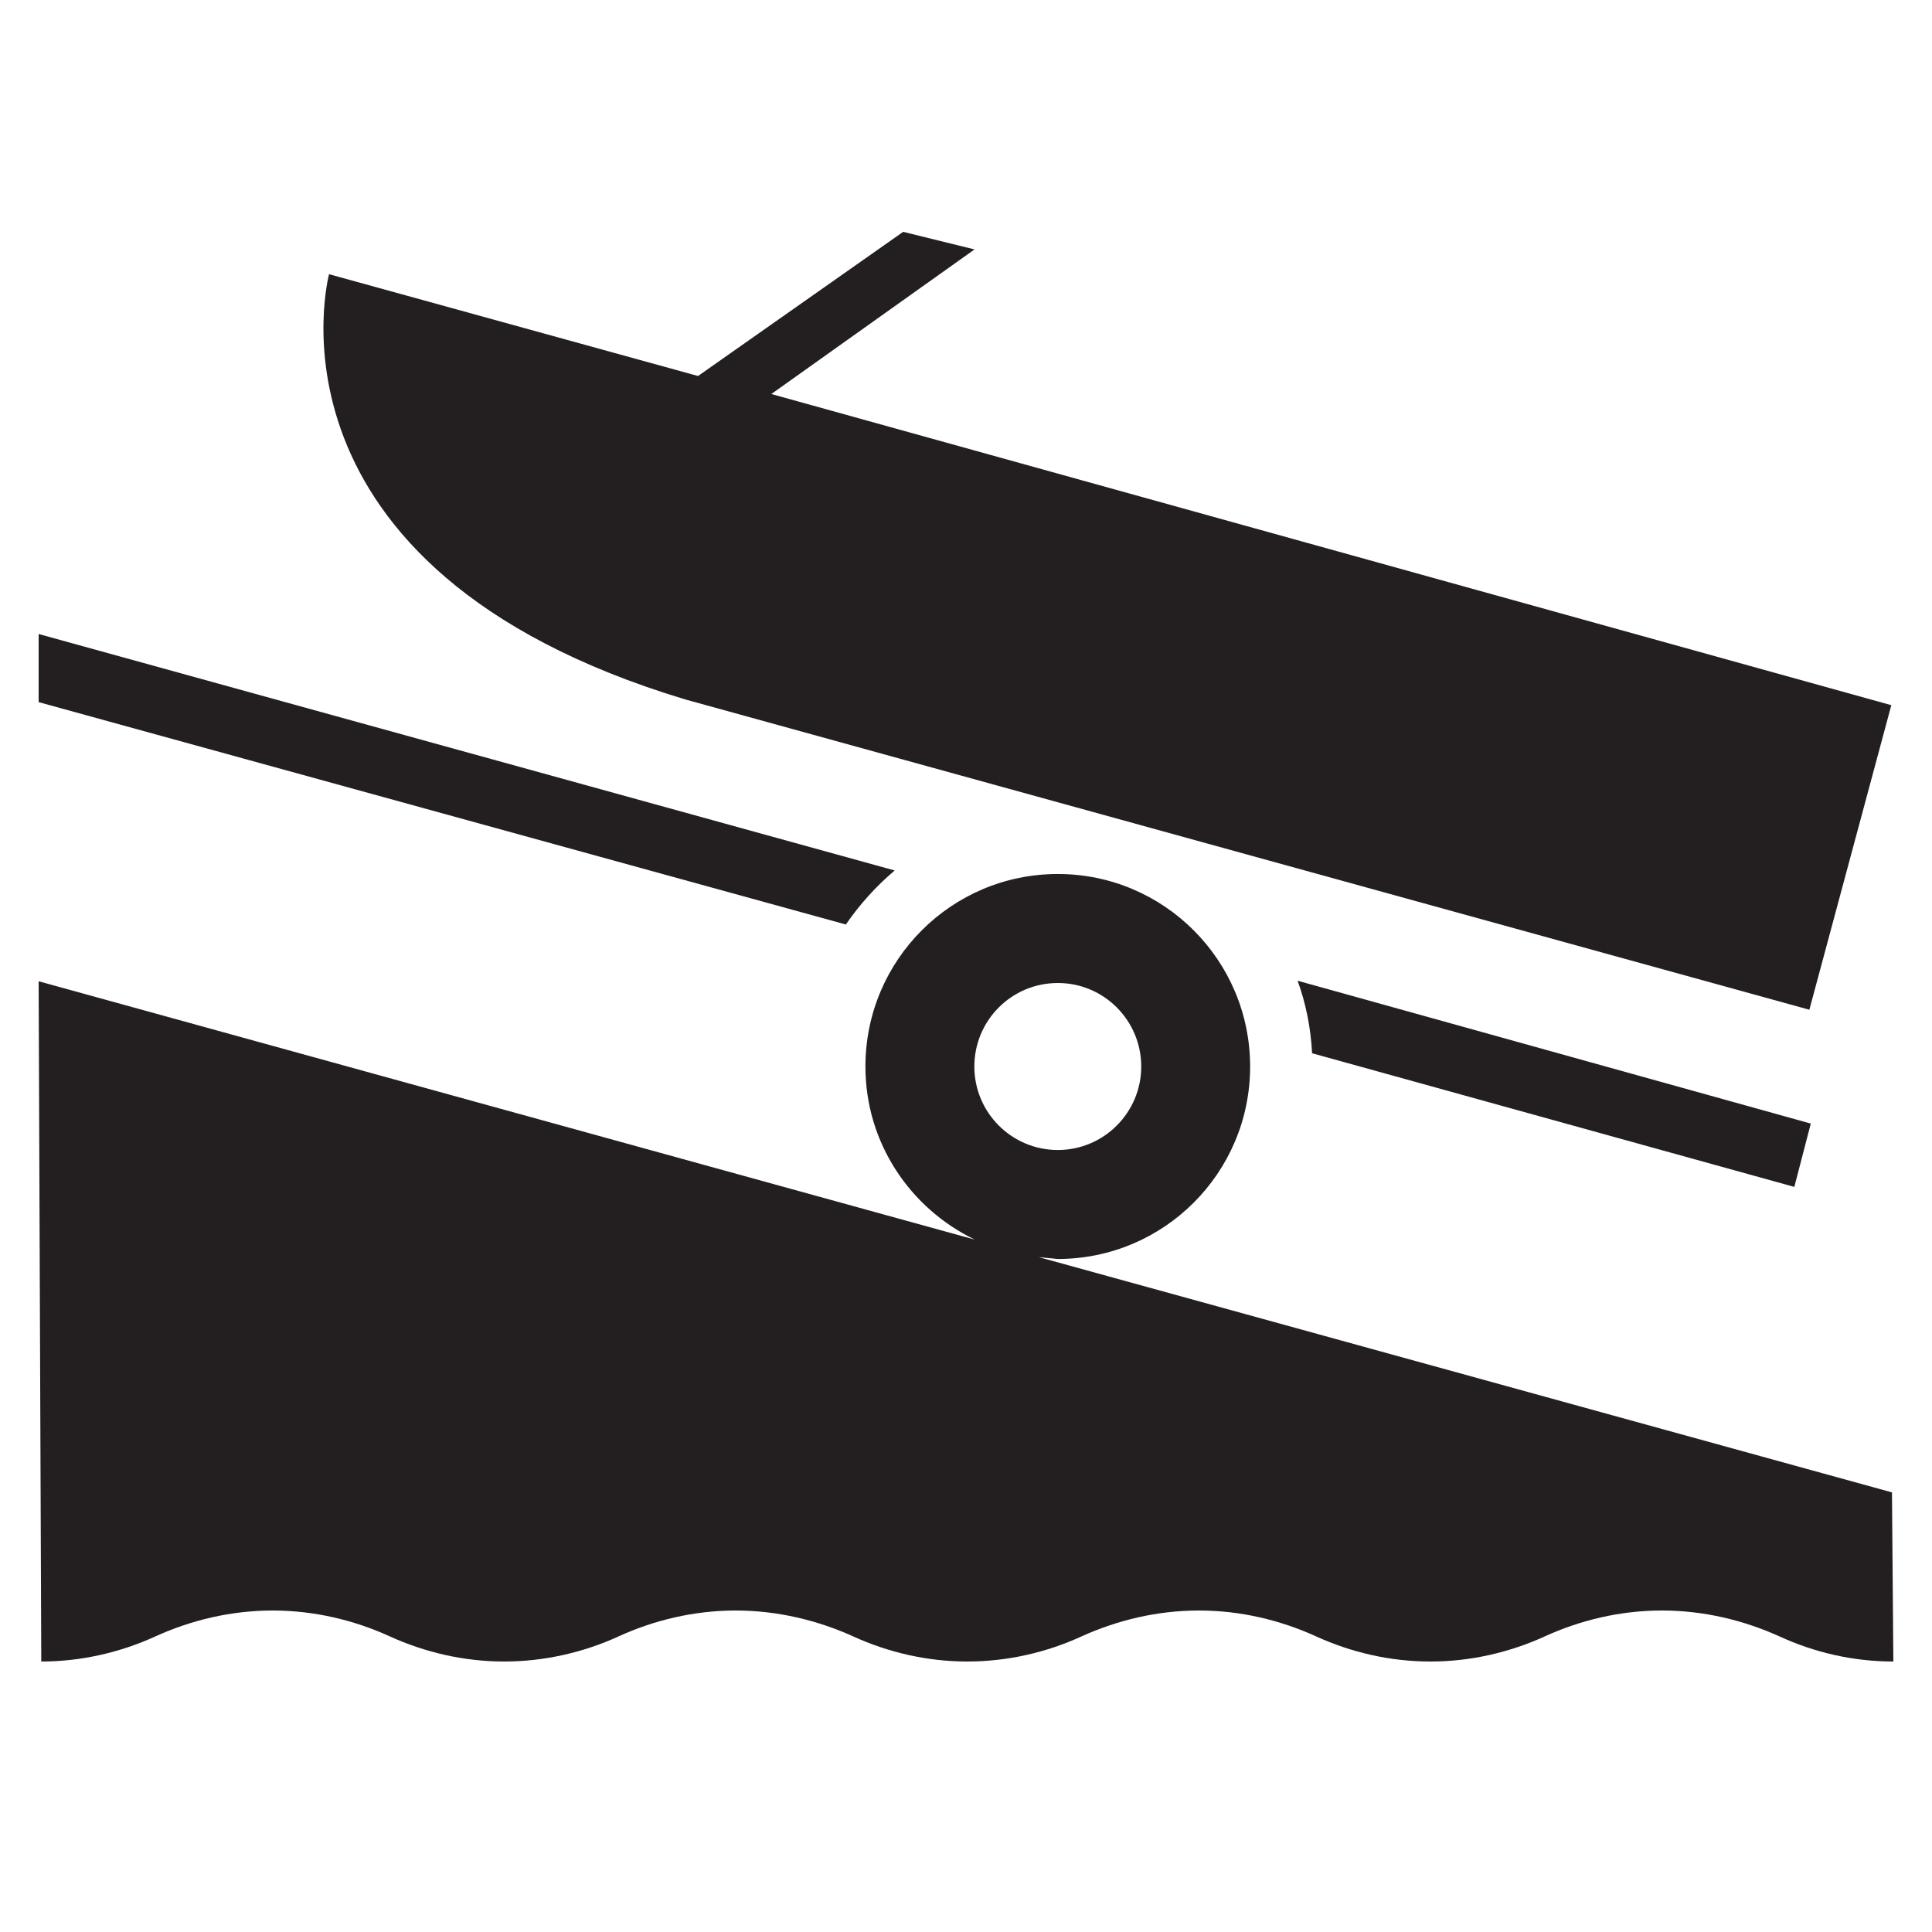
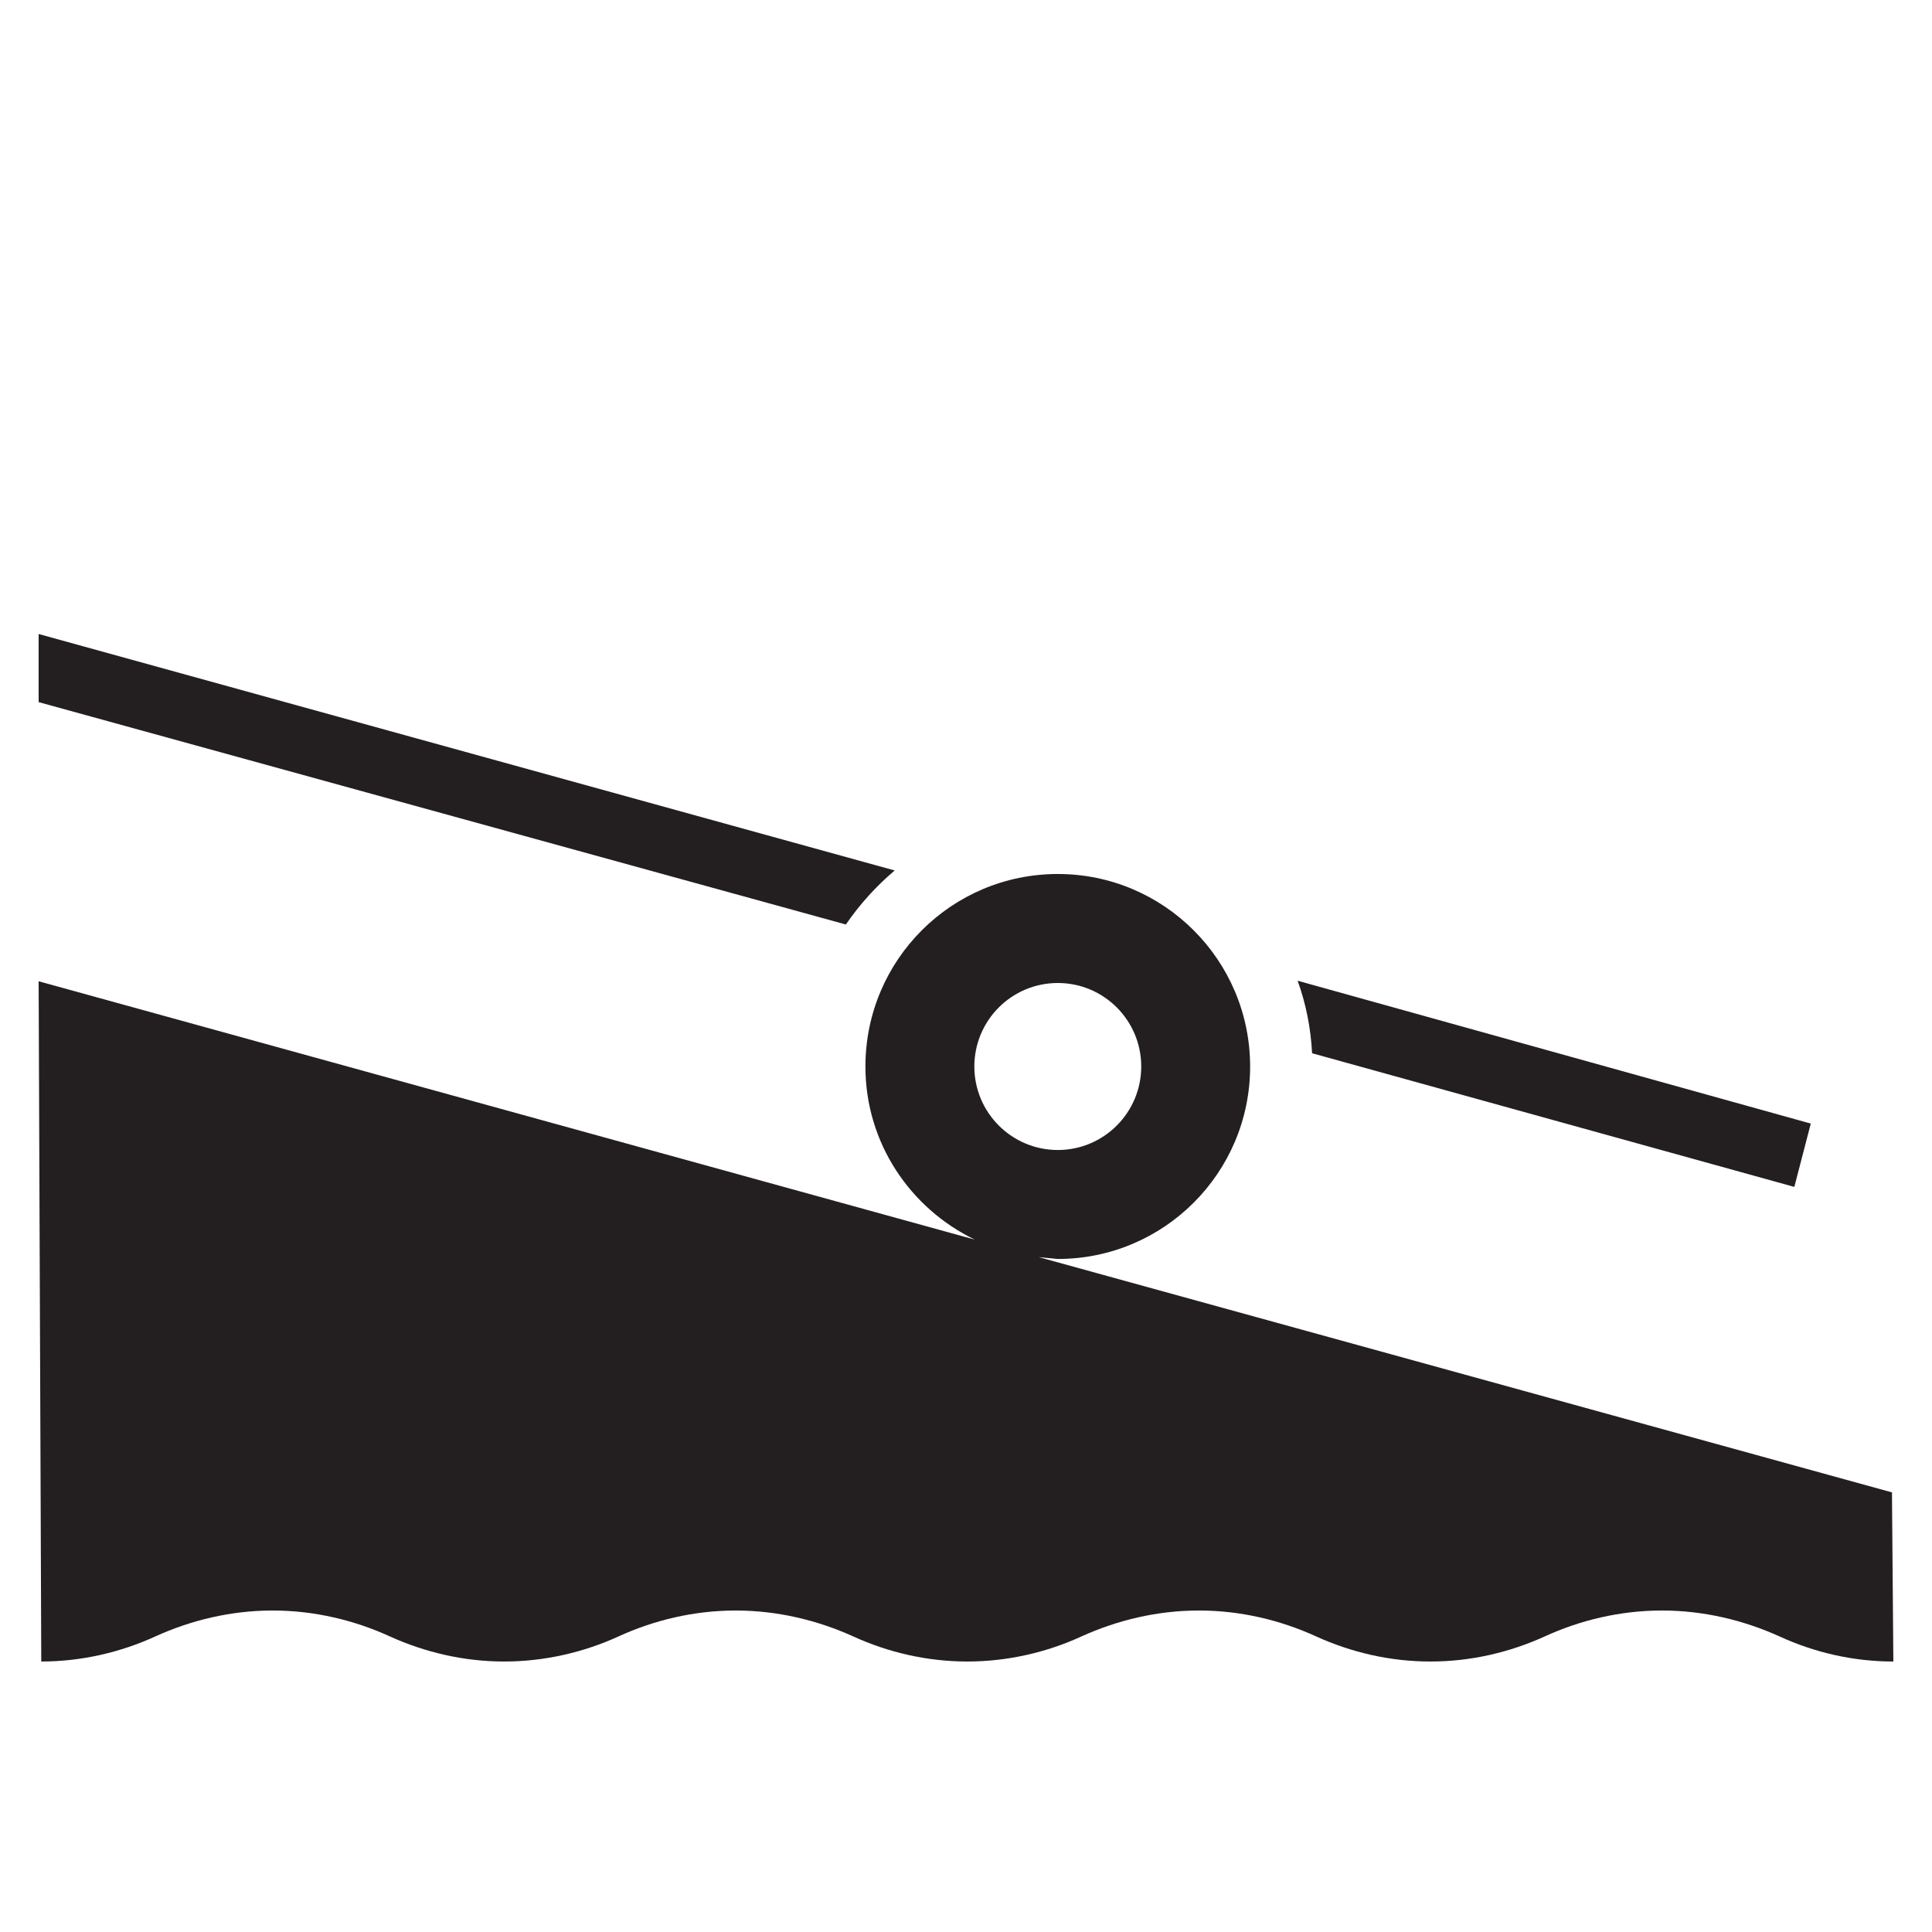
<svg xmlns="http://www.w3.org/2000/svg" width="800px" height="800px" viewBox="0 0 50 50" version="1.2" baseProfile="tiny" overflow="inherit">
  <g fill="#231F20">
-     <path d="M8.5 7.092l9.565 2.639 5.309-3.731 1.847.455-5.259 3.742 28.985 8.053-2.121 7.882-29.093-8.031c-11.271-3.399-9.216-11.009-9.216-11.009" />
    <path d="M33.957 27.258c-.035-.658-.16-1.285-.375-1.877l13.281 3.697-.426 1.639-12.48-3.459zm-12.066-3.332c.358-.521.782-.991 1.264-1.398l-22.155-6.12v1.763l20.891 5.755zm5.486 5.836c1.191 0 2.158-.969 2.158-2.16 0-1.195-.967-2.162-2.158-2.162-1.195 0-2.161.967-2.161 2.162 0 1.191.966 2.16 2.161 2.16zm21.623 13.238c-1.051 0-2.051-.238-2.943-.648-.928-.42-1.963-.672-3.047-.672-1.08 0-2.121.252-3.035.672-.905.41-1.903.648-2.955.648-1.051 0-2.053-.238-2.955-.648-.92-.42-1.953-.672-3.035-.672-1.086 0-2.119.252-3.045.672-.893.41-1.905.648-2.951.648-1.045 0-2.051-.238-2.949-.648-.926-.42-1.967-.672-3.046-.672-1.08 0-2.12.252-3.035.672-.898.41-1.909.648-2.956.648-1.045 0-2.051-.238-2.955-.648-.916-.42-1.956-.672-3.036-.672-1.079 0-2.119.252-3.04.672-.897.41-1.909.648-2.949.648l-.068-17.605 24.227 6.686c-1.67-.807-2.83-2.5-2.83-4.479 0-2.754 2.227-4.983 4.979-4.983 2.744 0 4.977 2.229 4.977 4.983 0 2.752-2.232 4.98-4.977 4.98l-.49-.047 22.078 6.088.036 4.377z" />
  </g>
</svg>